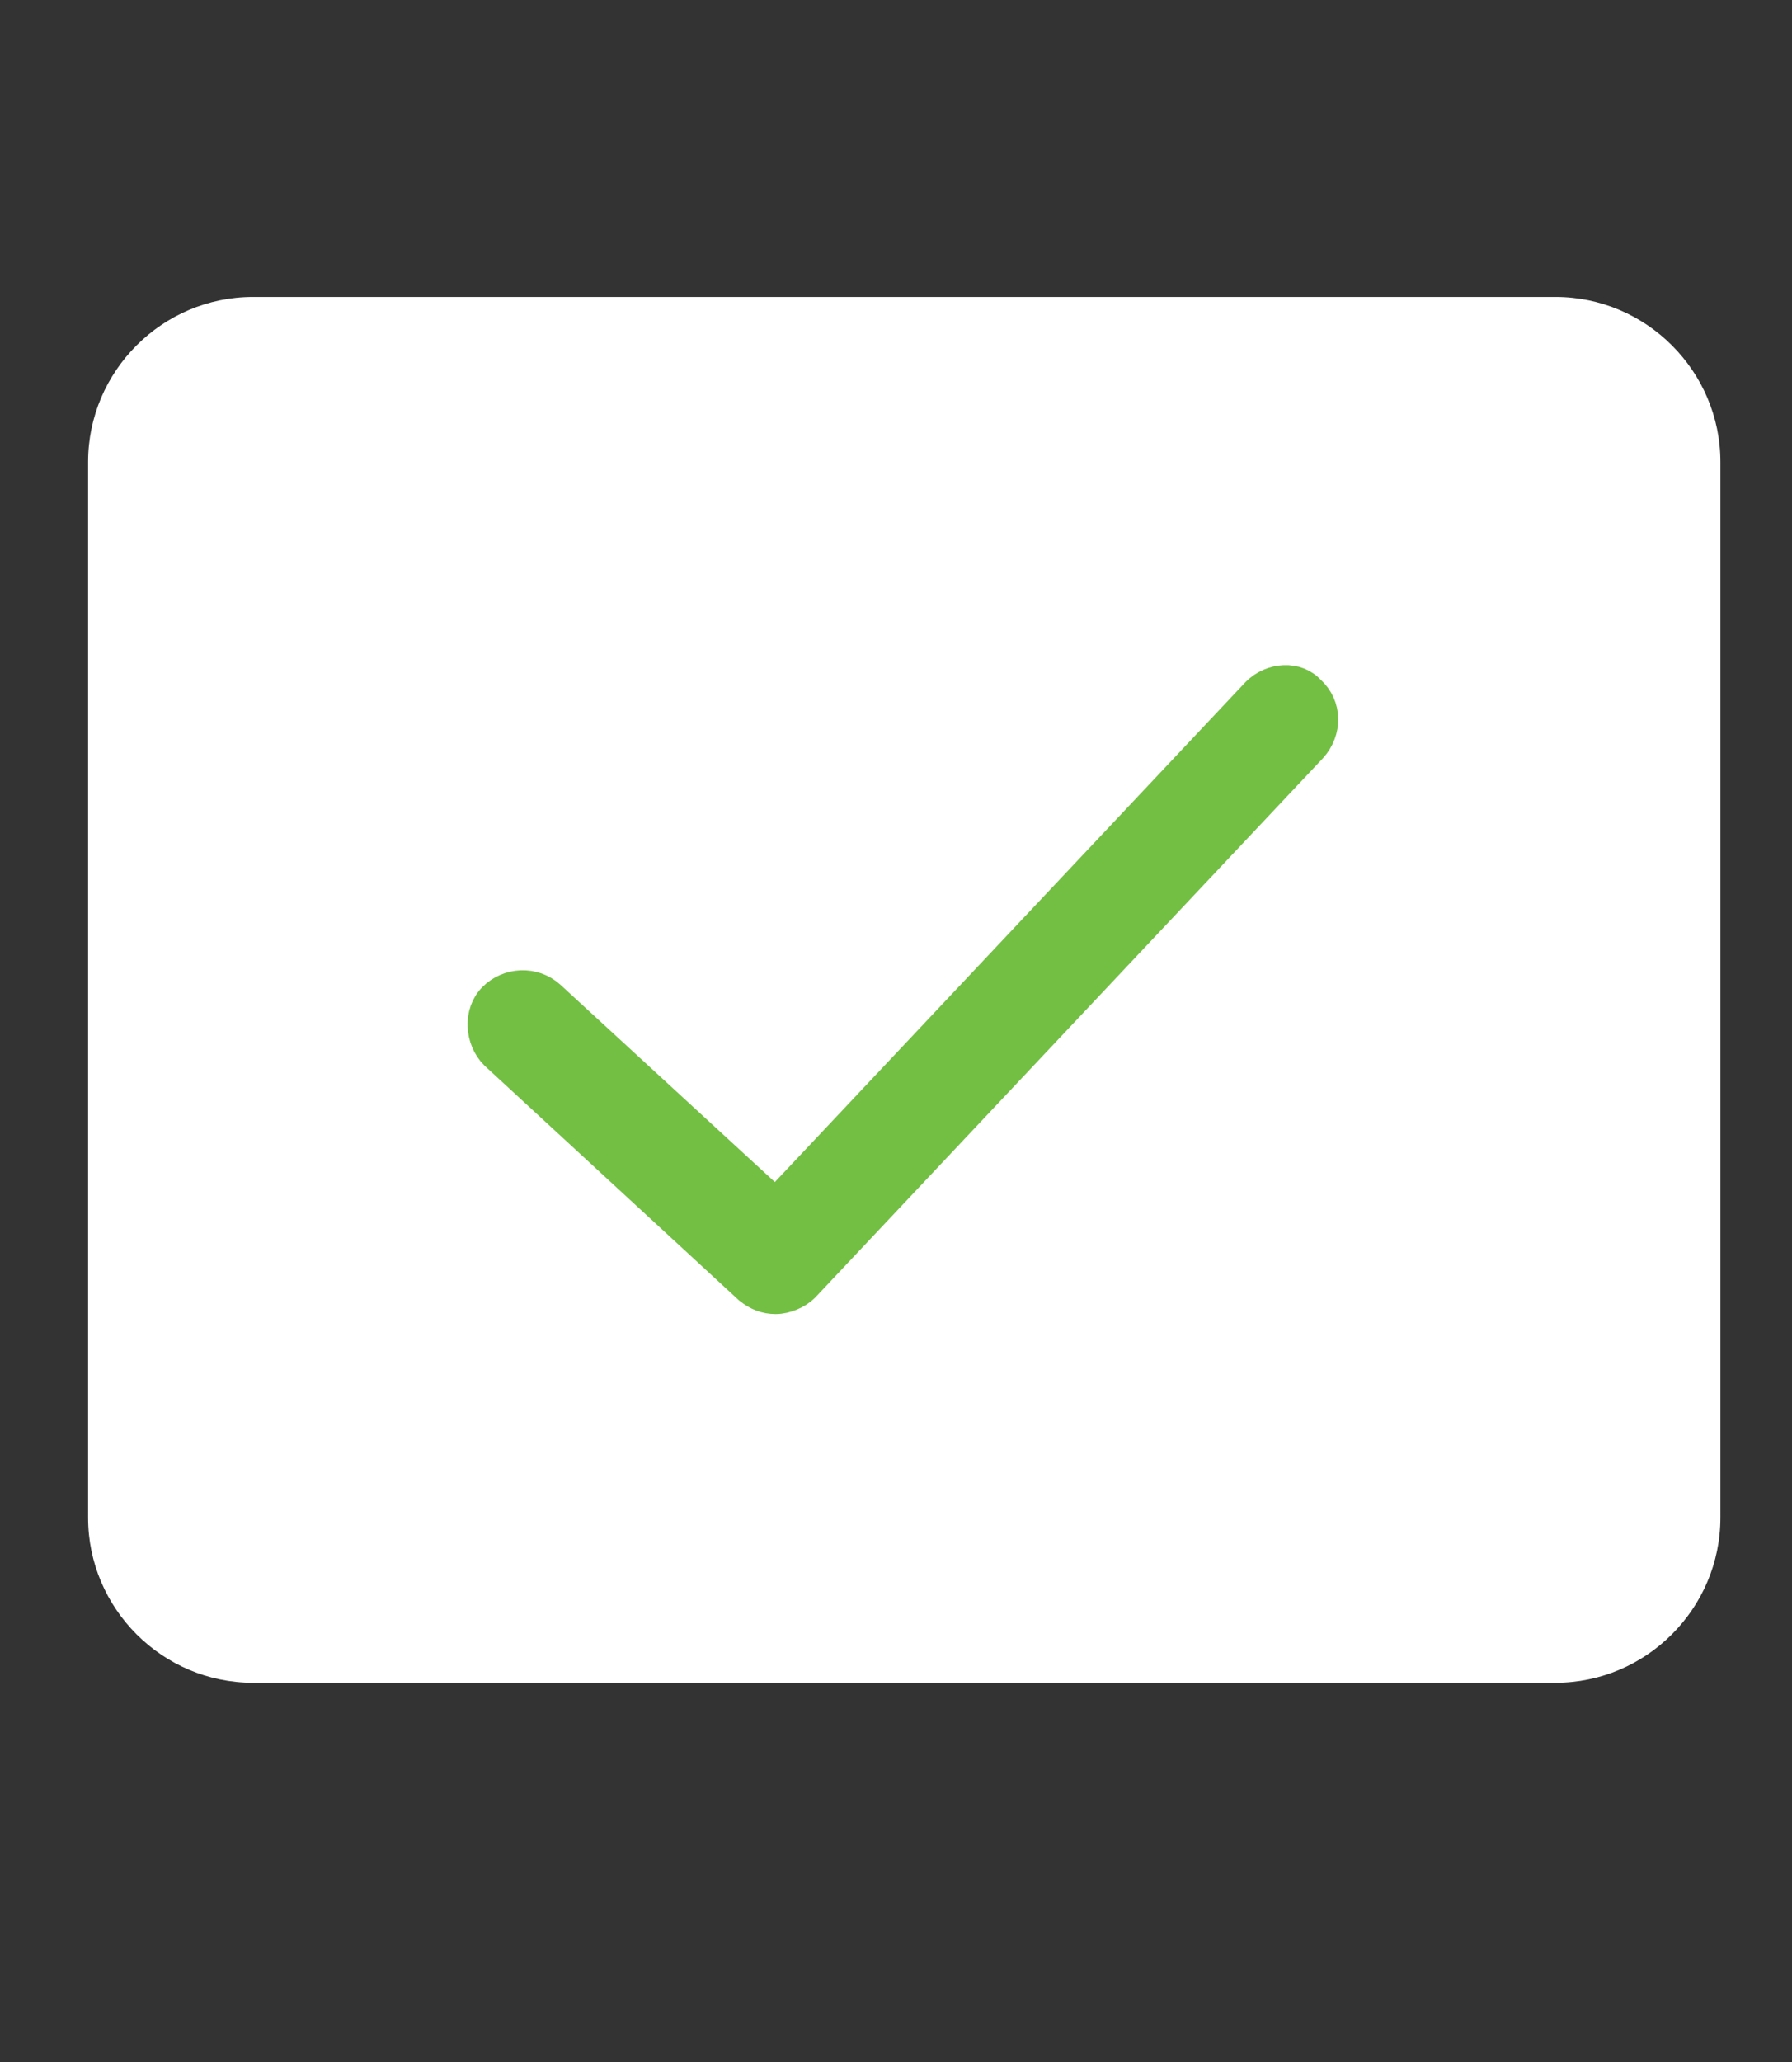
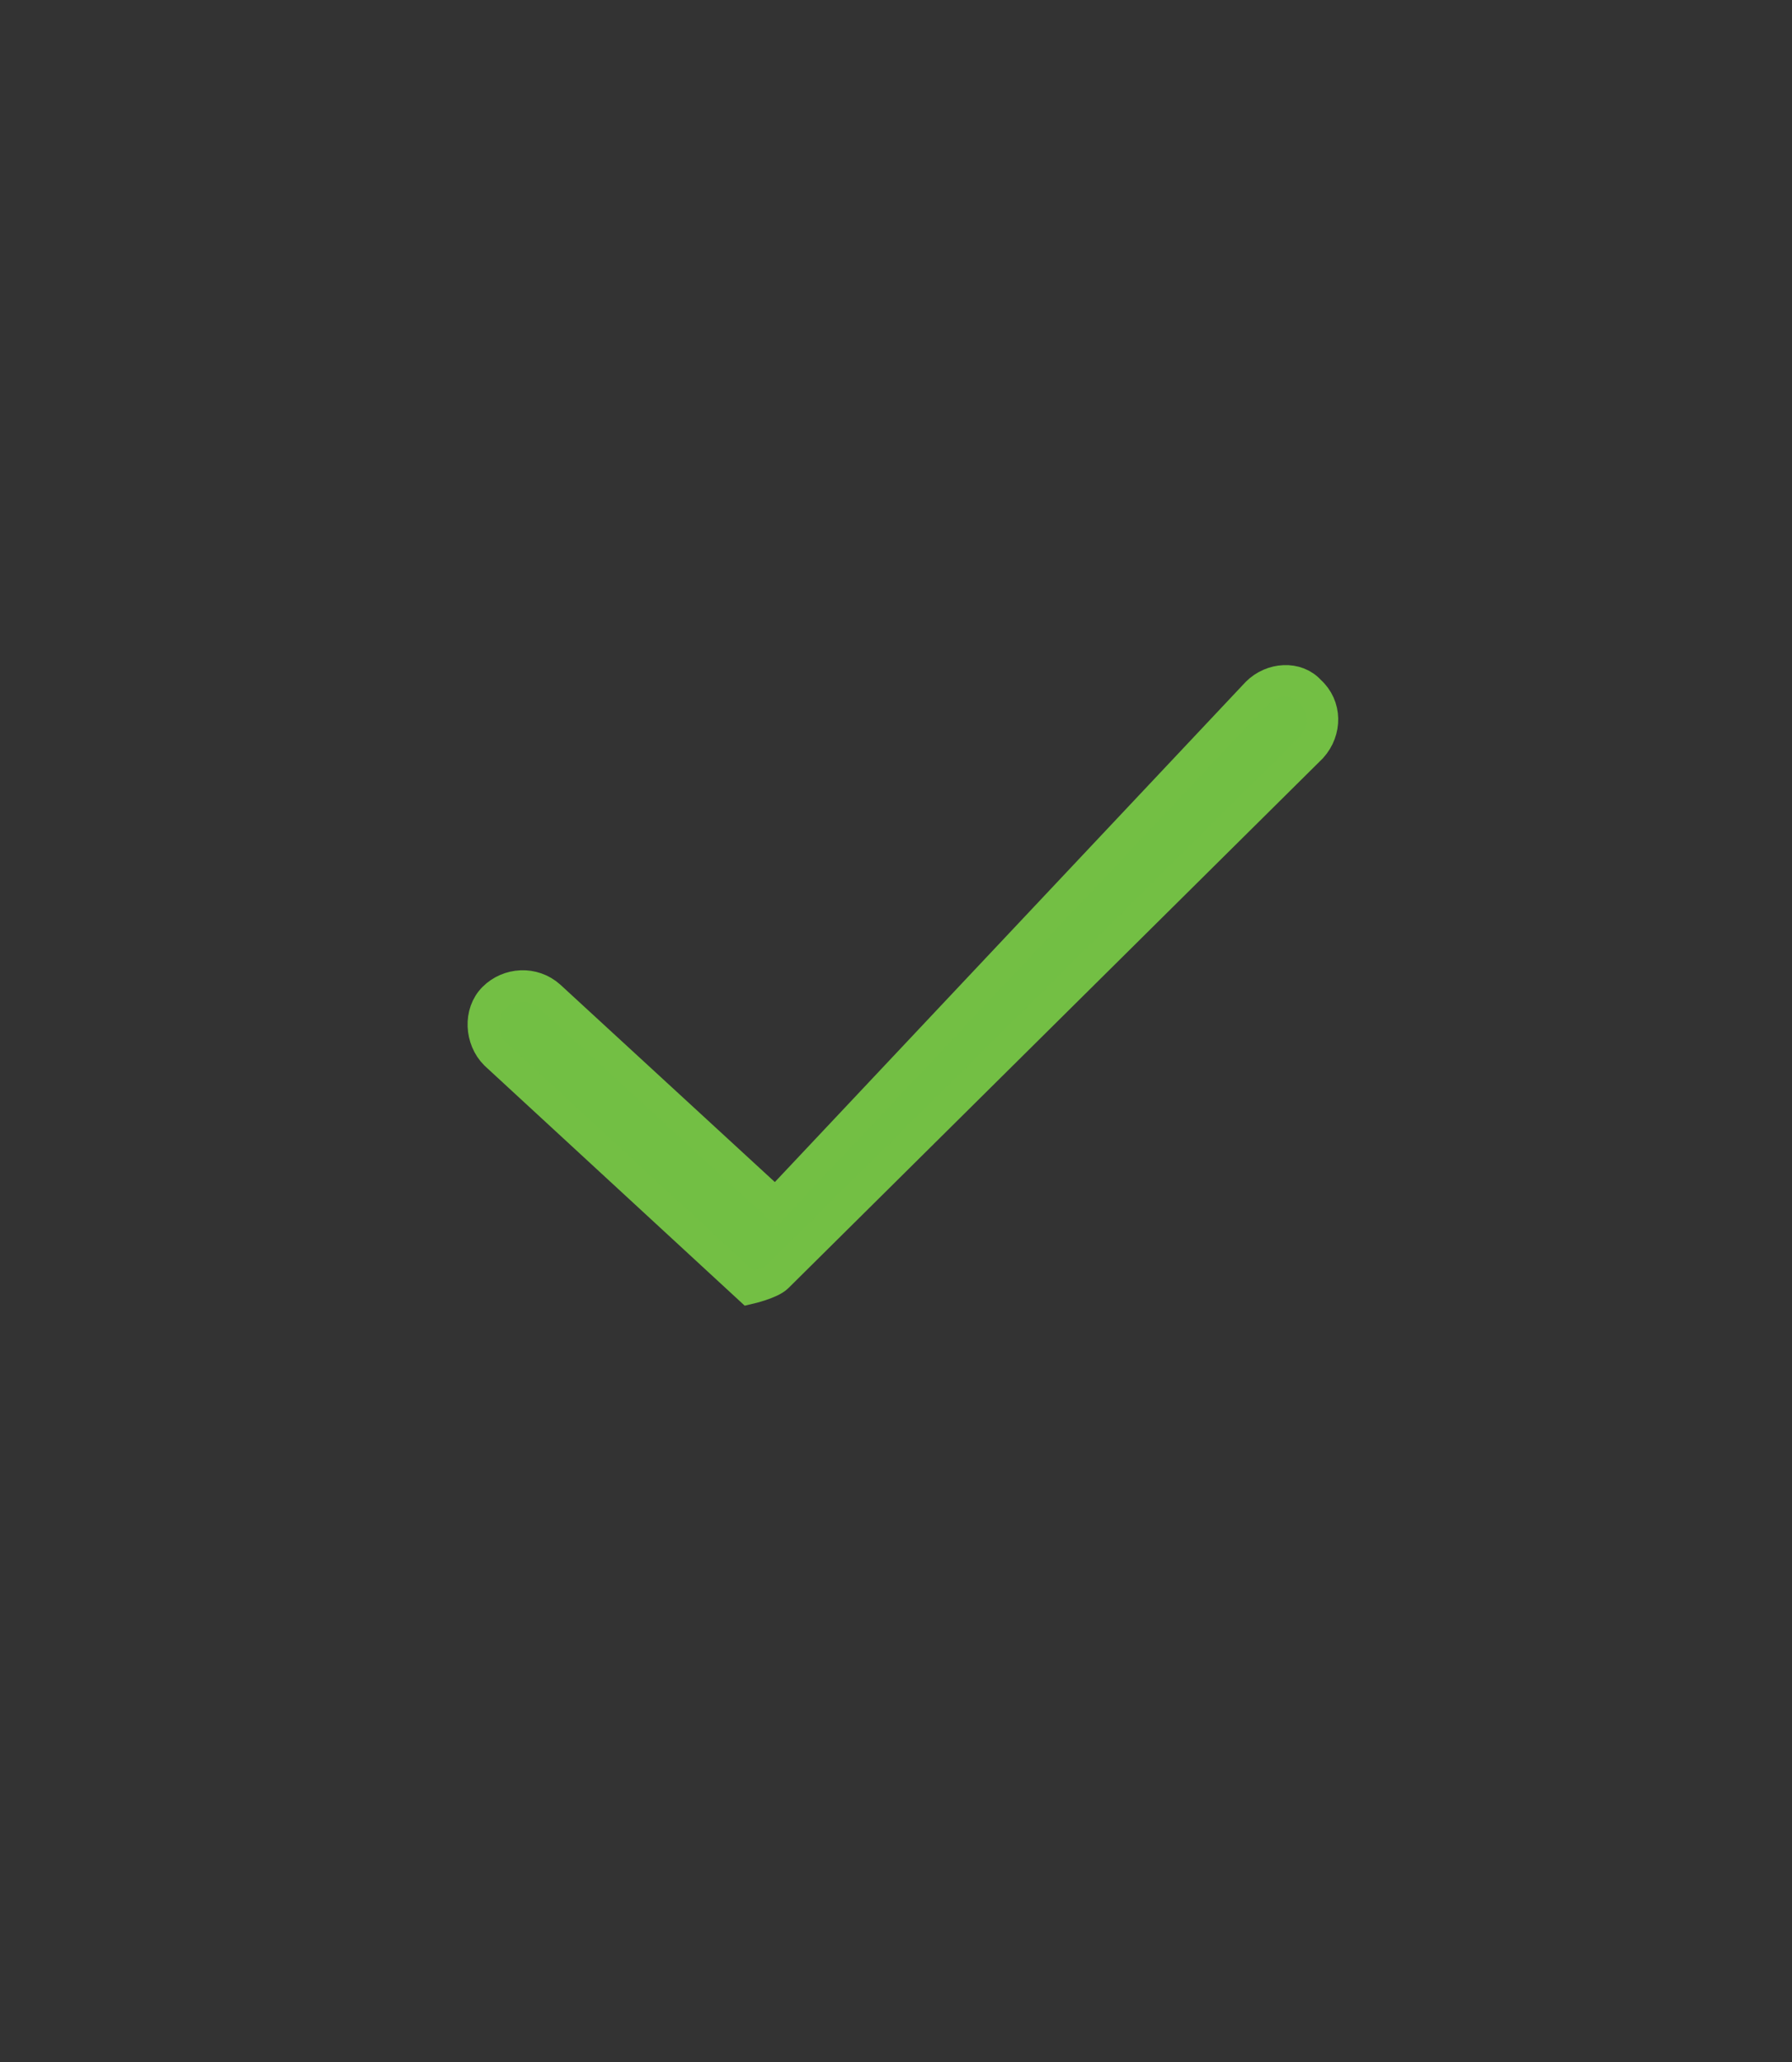
<svg xmlns="http://www.w3.org/2000/svg" version="1.1" id="Layer_1" x="0px" y="0px" width="56.691px" height="65.2px" viewBox="0 0 56.691 65.2" enable-background="new 0 0 56.691 65.2" xml:space="preserve">
  <rect x="0" y="0" width="56.691" height="65.2" fill="#333333" stroke="none" />
-   <path fill="#FFFFFF" d="M49.209,53.204H8.003c-2.869,0-5.216-2.348-5.216-5.217V14.605c0-2.869,2.347-5.216,5.216-5.216h41.207  c2.868,0,5.216,2.347,5.216,5.216v33.382C54.425,50.856,52.078,53.204,49.209,53.204z" />
-   <path fill="#72BF44" stroke="#73BF44" stroke-miterlimit="10" d="M39.768,21.907l-15.23,16.169l-7.146-6.572  c-0.521-0.47-1.304-0.417-1.773,0.052c-0.469,0.469-0.417,1.304,0.052,1.773l8.033,7.406c0.261,0.209,0.521,0.313,0.834,0.313  s0.678-0.157,0.887-0.365L41.49,23.628c0.469-0.521,0.469-1.304-0.053-1.773C41.02,21.386,40.238,21.438,39.768,21.907z" />
+   <path fill="#72BF44" stroke="#73BF44" stroke-miterlimit="10" d="M39.768,21.907l-15.23,16.169l-7.146-6.572  c-0.521-0.47-1.304-0.417-1.773,0.052c-0.469,0.469-0.417,1.304,0.052,1.773l8.033,7.406s0.678-0.157,0.887-0.365L41.49,23.628c0.469-0.521,0.469-1.304-0.053-1.773C41.02,21.386,40.238,21.438,39.768,21.907z" />
</svg>